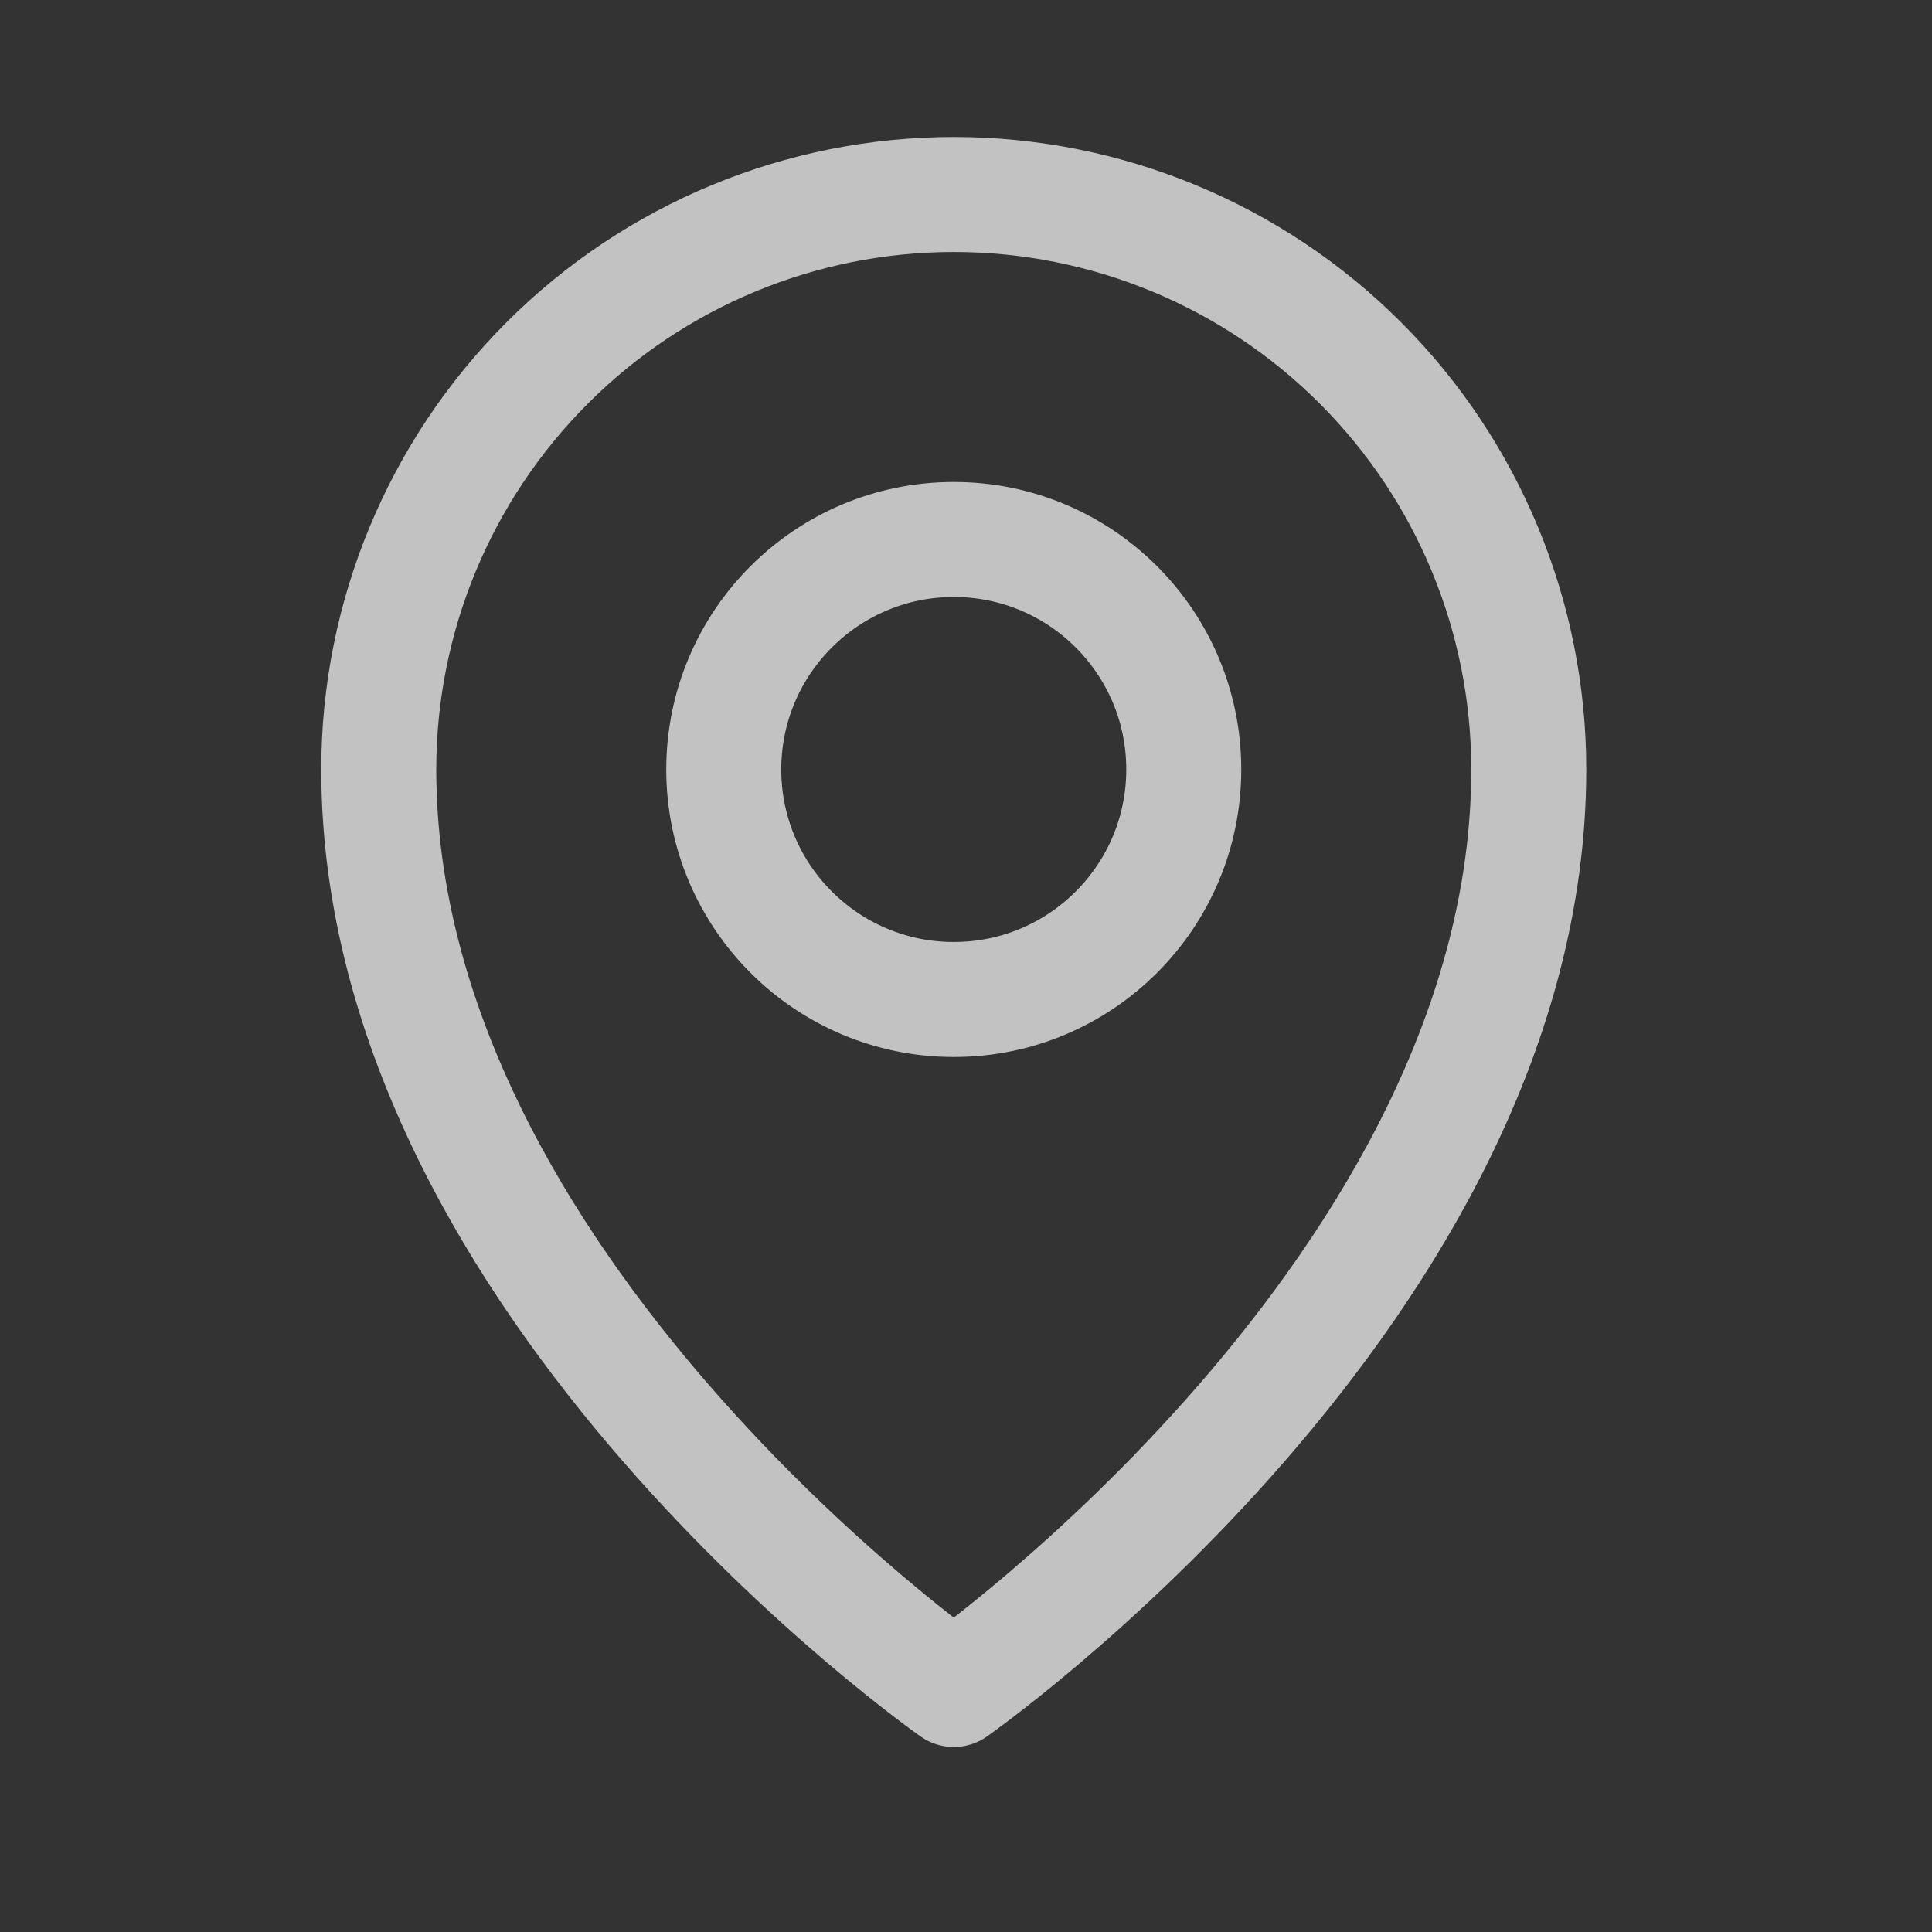
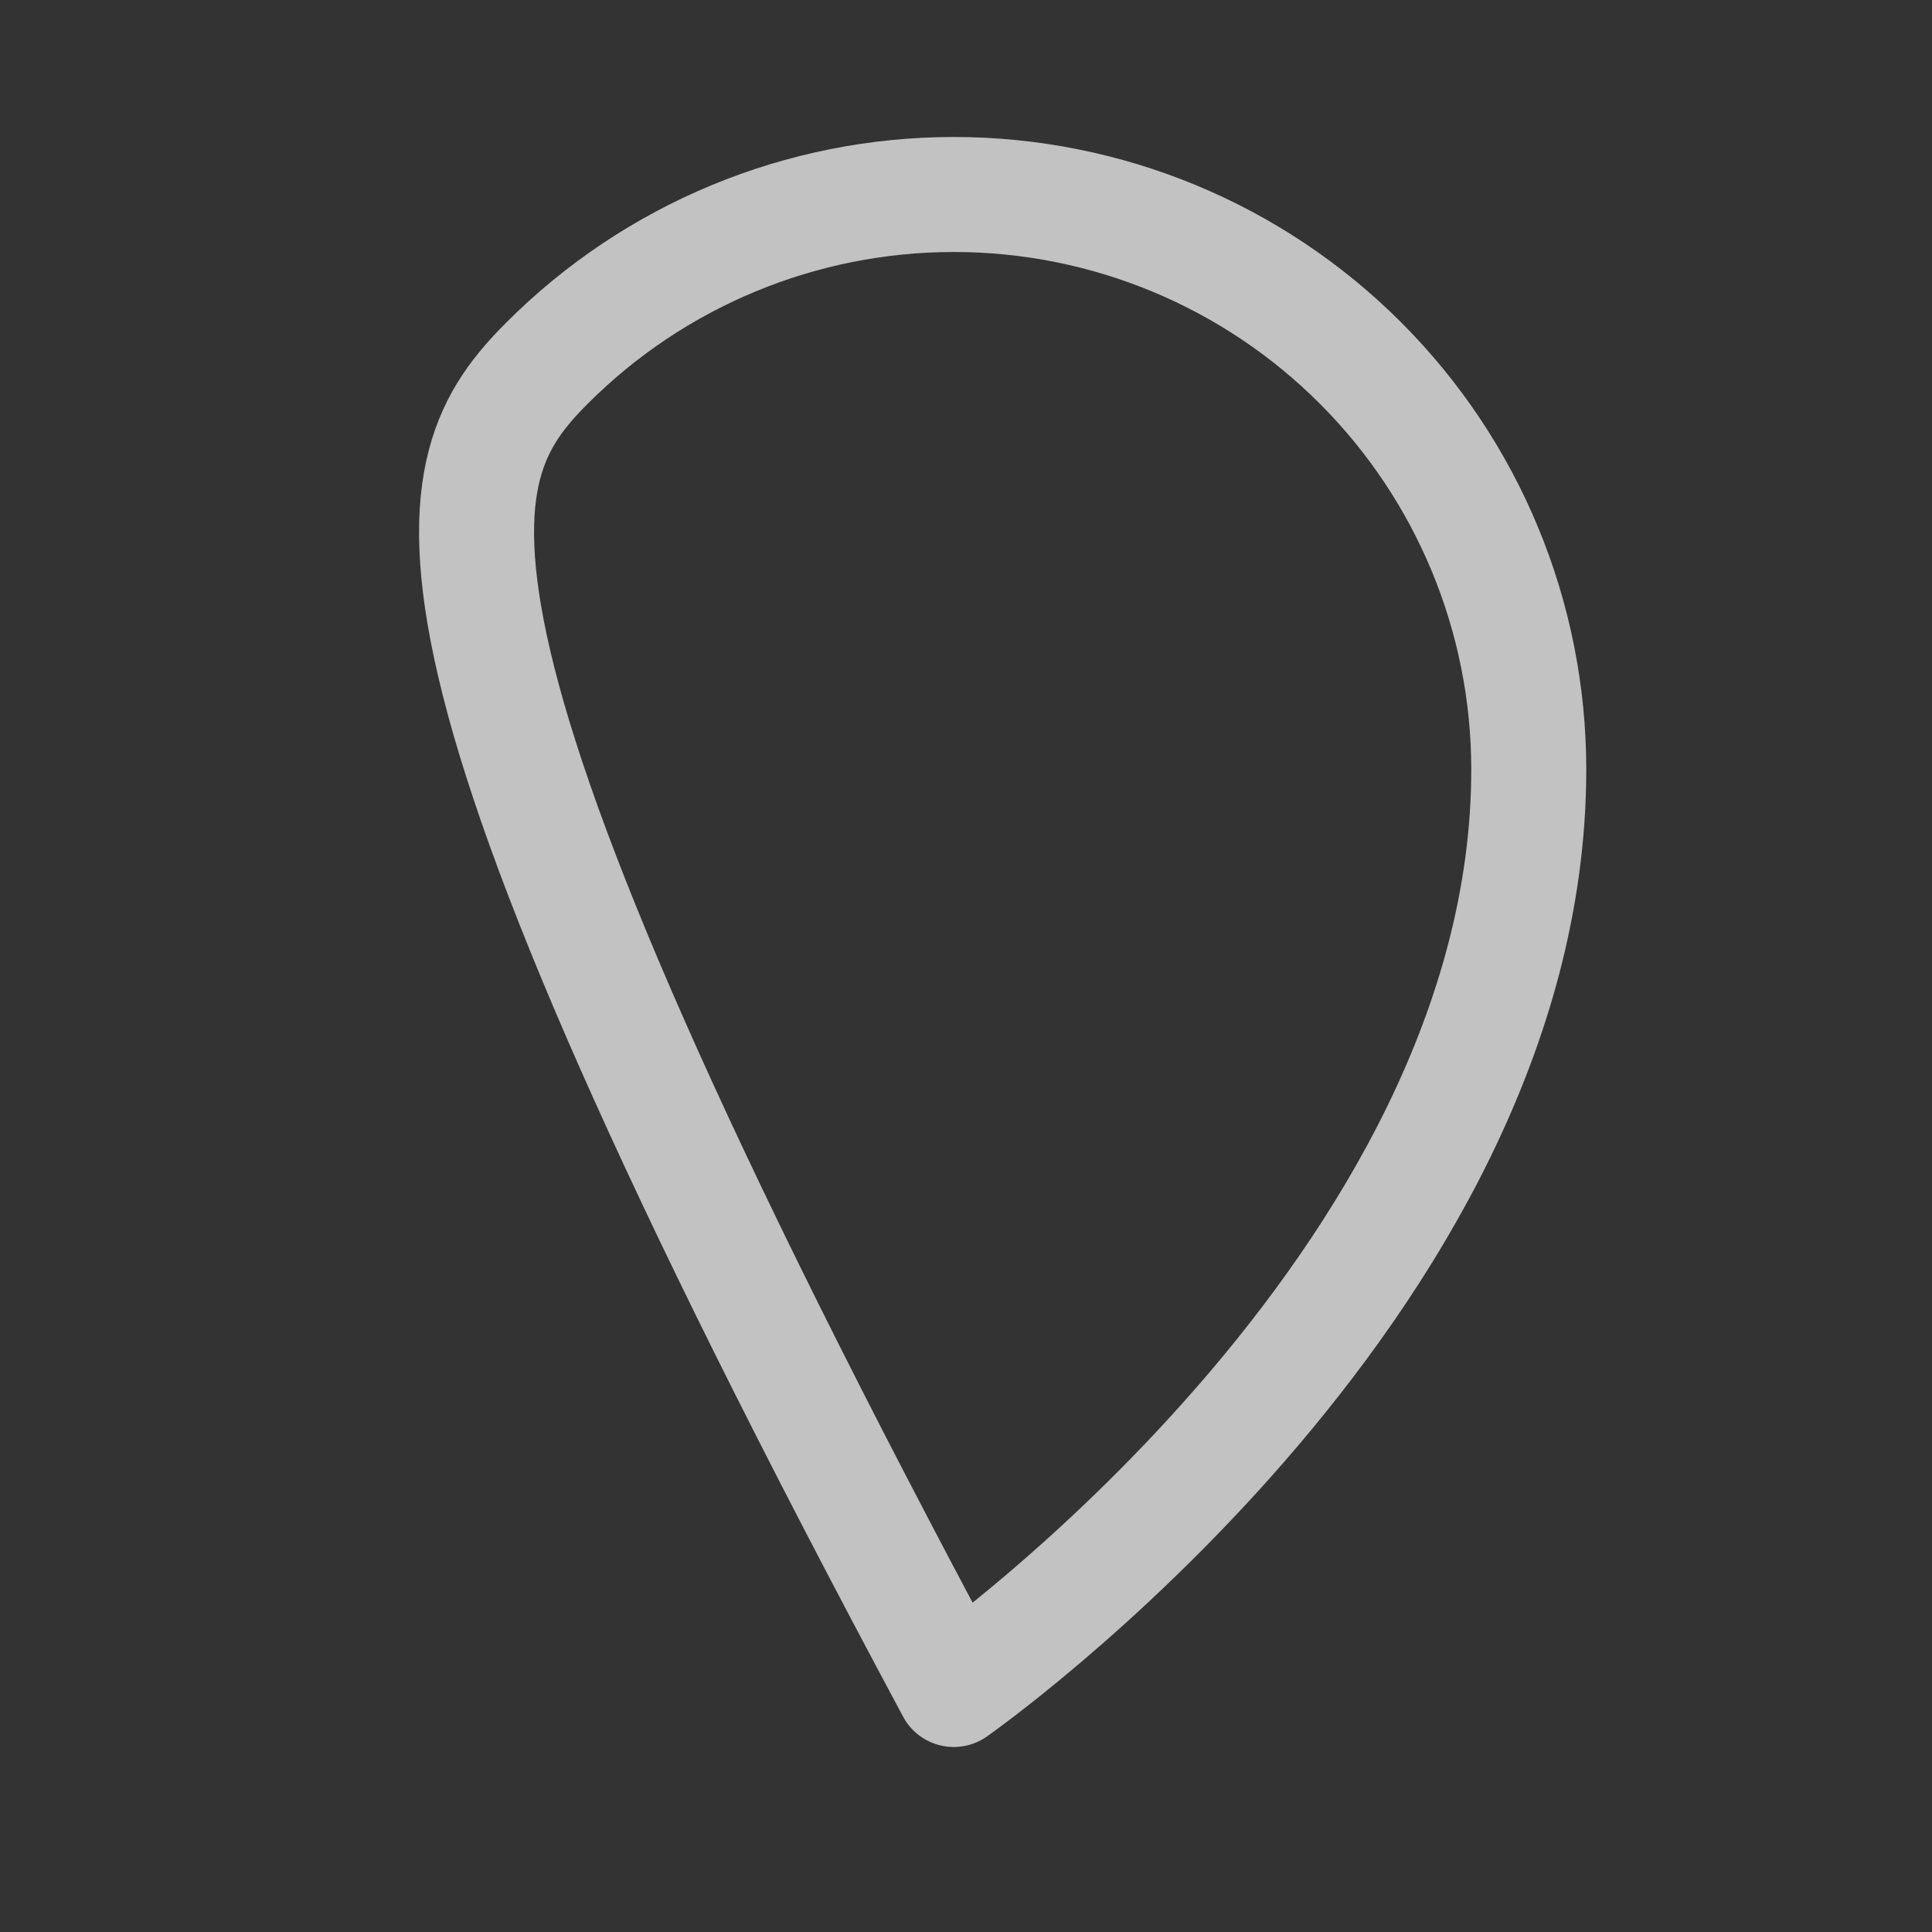
<svg xmlns="http://www.w3.org/2000/svg" width="21" height="21" viewBox="0 0 21 21" fill="none">
  <rect x="0" y="0" width="21" height="21" fill="#333333" stroke="none" />
  <g opacity="0.7" clip-path="url(#clip0_7064_2965)">
-     <path d="M10.367 10.864C11.748 10.864 12.867 9.745 12.867 8.364C12.867 6.983 11.748 5.864 10.367 5.864C8.987 5.864 7.867 6.983 7.867 8.364C7.867 9.745 8.987 10.864 10.367 10.864Z" stroke="white" stroke-width="1.25" stroke-linecap="round" stroke-linejoin="round" />
-     <path d="M16.617 8.364C16.617 13.989 10.367 18.364 10.367 18.364C10.367 18.364 4.117 13.989 4.117 8.364C4.117 6.706 4.776 5.117 5.948 3.945C7.12 2.772 8.71 2.114 10.367 2.114C12.025 2.114 13.615 2.772 14.787 3.945C15.959 5.117 16.617 6.706 16.617 8.364Z" stroke="white" stroke-width="1.25" stroke-linecap="round" stroke-linejoin="round" />
+     <path d="M16.617 8.364C16.617 13.989 10.367 18.364 10.367 18.364C4.117 6.706 4.776 5.117 5.948 3.945C7.12 2.772 8.71 2.114 10.367 2.114C12.025 2.114 13.615 2.772 14.787 3.945C15.959 5.117 16.617 6.706 16.617 8.364Z" stroke="white" stroke-width="1.25" stroke-linecap="round" stroke-linejoin="round" />
  </g>
  <defs>
    <clipPath id="clip0_7064_2965">
      <rect width="20" height="20" fill="white" transform="translate(0.367 0.239)" />
    </clipPath>
  </defs>
</svg>